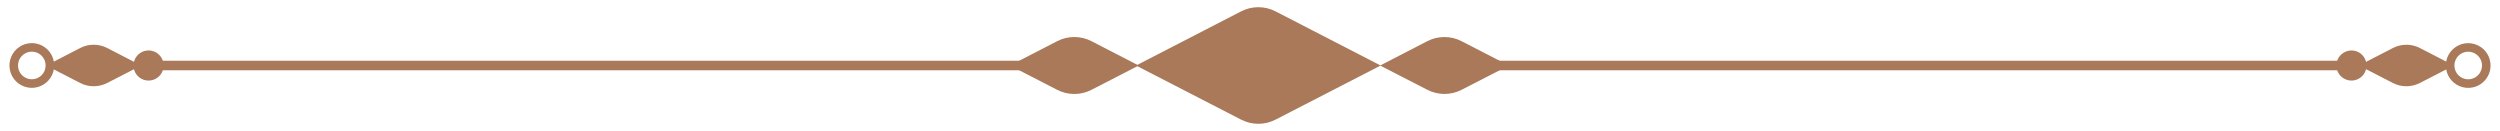
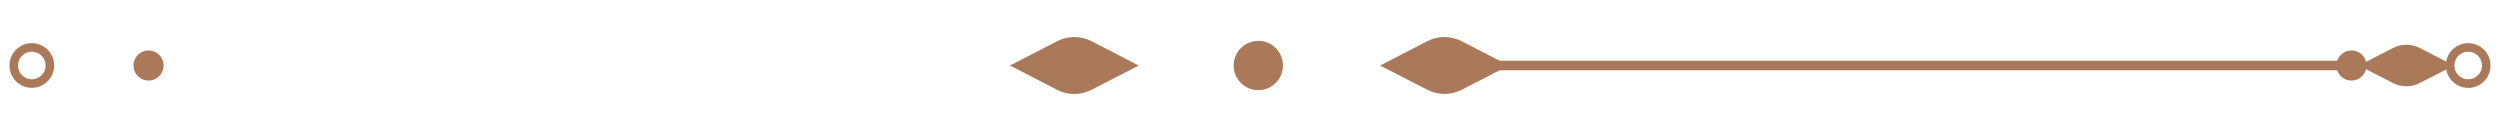
<svg xmlns="http://www.w3.org/2000/svg" width="210" height="11" viewBox="0 0 210 11" fill="none">
-   <path d="M104.257 0.953L95.426 5.504L104.257 10.05C104.703 10.28 105.198 10.399 105.699 10.399C106.201 10.399 106.695 10.28 107.142 10.05L115.973 5.504L107.142 0.953C106.695 0.723 106.201 0.604 105.699 0.604C105.198 0.604 104.703 0.723 104.257 0.953Z" fill="#A97959" />
  <path d="M88.801 3.459L84.835 5.504L88.801 7.545C89.247 7.774 89.741 7.894 90.243 7.894C90.745 7.894 91.239 7.774 91.685 7.545L95.649 5.504L91.685 3.459C91.239 3.229 90.745 3.109 90.243 3.109C89.741 3.109 89.247 3.229 88.801 3.459Z" fill="#A97959" />
  <path d="M119.894 3.459L115.927 5.504L119.894 7.542C120.34 7.771 120.834 7.891 121.336 7.891C121.837 7.891 122.332 7.771 122.778 7.542L126.741 5.504L122.776 3.462C122.33 3.232 121.836 3.111 121.335 3.111C120.834 3.11 120.34 3.229 119.894 3.459Z" fill="#A97959" />
  <path d="M107.77 5.504C107.77 5.913 107.648 6.314 107.42 6.654C107.192 6.995 106.869 7.261 106.49 7.417C106.111 7.574 105.695 7.615 105.293 7.535C104.891 7.454 104.522 7.257 104.232 6.967C103.943 6.677 103.745 6.308 103.666 5.906C103.586 5.504 103.627 5.087 103.784 4.709C103.941 4.33 104.207 4.007 104.548 3.779C104.889 3.552 105.289 3.43 105.699 3.431C105.971 3.431 106.24 3.484 106.492 3.589C106.743 3.693 106.972 3.846 107.164 4.038C107.356 4.231 107.509 4.459 107.613 4.711C107.717 4.962 107.77 5.231 107.77 5.504Z" fill="#A97959" />
  <path d="M91.403 5.504C91.403 5.733 91.335 5.958 91.207 6.149C91.08 6.339 90.898 6.488 90.686 6.576C90.474 6.664 90.241 6.687 90.016 6.642C89.79 6.597 89.584 6.487 89.421 6.324C89.259 6.162 89.148 5.955 89.103 5.73C89.059 5.505 89.082 5.271 89.169 5.059C89.257 4.847 89.406 4.666 89.597 4.538C89.788 4.411 90.012 4.343 90.242 4.343C90.395 4.342 90.546 4.372 90.686 4.431C90.827 4.489 90.956 4.574 91.063 4.682C91.171 4.79 91.257 4.918 91.315 5.059C91.373 5.2 91.403 5.351 91.403 5.504Z" fill="#A97959" />
  <path d="M122.494 5.504C122.494 5.733 122.426 5.958 122.298 6.149C122.171 6.339 121.989 6.488 121.777 6.576C121.565 6.664 121.332 6.687 121.106 6.642C120.881 6.597 120.674 6.487 120.512 6.324C120.35 6.162 120.239 5.955 120.194 5.73C120.149 5.505 120.172 5.271 120.26 5.059C120.348 4.847 120.497 4.666 120.688 4.538C120.879 4.411 121.103 4.343 121.333 4.343C121.641 4.343 121.936 4.465 122.154 4.683C122.372 4.9 122.494 5.196 122.494 5.504Z" fill="#A97959" />
-   <path d="M86.473 5.904H12.478C12.372 5.904 12.27 5.861 12.195 5.786C12.12 5.711 12.078 5.61 12.078 5.504C12.078 5.397 12.12 5.296 12.195 5.221C12.27 5.146 12.372 5.104 12.478 5.104H86.478C86.584 5.104 86.686 5.146 86.761 5.221C86.836 5.296 86.878 5.397 86.878 5.504C86.878 5.61 86.836 5.711 86.761 5.786C86.686 5.861 86.584 5.904 86.478 5.904H86.473Z" fill="#A97959" />
  <path d="M2.673 3.622C2.301 3.621 1.938 3.731 1.629 3.938C1.32 4.144 1.079 4.437 0.937 4.78C0.794 5.123 0.757 5.501 0.829 5.865C0.901 6.23 1.079 6.565 1.342 6.828C1.604 7.091 1.939 7.27 2.303 7.343C2.668 7.416 3.045 7.379 3.389 7.237C3.732 7.096 4.026 6.855 4.233 6.547C4.44 6.238 4.55 5.875 4.551 5.504C4.551 5.005 4.353 4.527 4.001 4.174C3.649 3.822 3.171 3.623 2.673 3.622ZM2.673 6.659C2.444 6.659 2.219 6.59 2.029 6.463C1.838 6.335 1.689 6.154 1.602 5.942C1.514 5.73 1.491 5.497 1.537 5.272C1.582 5.047 1.692 4.84 1.855 4.679C2.017 4.517 2.224 4.407 2.449 4.362C2.674 4.318 2.908 4.342 3.119 4.43C3.331 4.518 3.512 4.667 3.639 4.859C3.765 5.05 3.833 5.274 3.832 5.504C3.832 5.655 3.802 5.806 3.743 5.946C3.685 6.086 3.599 6.214 3.492 6.321C3.384 6.428 3.256 6.513 3.116 6.571C2.975 6.629 2.825 6.659 2.673 6.659Z" fill="#A97959" />
  <path d="M13.744 5.504C13.744 5.754 13.669 5.998 13.53 6.206C13.391 6.414 13.194 6.576 12.963 6.671C12.731 6.767 12.477 6.792 12.232 6.743C11.986 6.694 11.761 6.574 11.584 6.397C11.408 6.22 11.287 5.995 11.238 5.75C11.189 5.504 11.214 5.25 11.31 5.019C11.406 4.788 11.568 4.59 11.775 4.451C11.983 4.312 12.228 4.238 12.478 4.238C12.644 4.237 12.809 4.27 12.963 4.334C13.116 4.397 13.256 4.49 13.373 4.608C13.491 4.726 13.584 4.865 13.648 5.019C13.711 5.173 13.744 5.337 13.744 5.504Z" fill="#A97959" />
-   <path d="M6.735 4.032L3.885 5.504L6.735 6.971C7.085 7.151 7.474 7.245 7.868 7.245C8.263 7.245 8.651 7.151 9.002 6.971L11.853 5.504L9.002 4.032C8.651 3.851 8.263 3.757 7.868 3.757C7.474 3.757 7.085 3.851 6.735 4.032Z" fill="#A97959" />
  <path d="M197.522 5.904H124.115C124.009 5.904 123.907 5.861 123.832 5.786C123.757 5.711 123.715 5.61 123.715 5.504C123.715 5.397 123.757 5.296 123.832 5.221C123.907 5.146 124.009 5.104 124.115 5.104H197.522C197.628 5.104 197.73 5.146 197.805 5.221C197.88 5.296 197.922 5.397 197.922 5.504C197.922 5.61 197.88 5.711 197.805 5.786C197.73 5.861 197.628 5.904 197.522 5.904Z" fill="#A97959" />
  <path d="M205.45 5.504C205.45 5.875 205.56 6.238 205.767 6.547C205.973 6.856 206.267 7.097 206.61 7.239C206.953 7.382 207.331 7.419 207.696 7.346C208.06 7.274 208.395 7.095 208.658 6.832C208.921 6.569 209.1 6.235 209.172 5.87C209.245 5.506 209.207 5.128 209.065 4.784C208.923 4.441 208.682 4.148 208.373 3.941C208.064 3.735 207.701 3.625 207.329 3.625C206.831 3.625 206.354 3.824 206.001 4.176C205.649 4.528 205.451 5.005 205.45 5.504ZM206.17 5.504C206.17 5.274 206.238 5.05 206.365 4.859C206.492 4.669 206.673 4.52 206.885 4.432C207.097 4.344 207.33 4.321 207.555 4.366C207.78 4.41 207.986 4.521 208.148 4.683C208.311 4.845 208.421 5.051 208.466 5.276C208.511 5.501 208.488 5.734 208.4 5.946C208.312 6.158 208.164 6.339 207.973 6.466C207.783 6.594 207.558 6.662 207.329 6.662C207.177 6.662 207.026 6.632 206.886 6.574C206.745 6.516 206.617 6.431 206.509 6.323C206.402 6.215 206.316 6.088 206.258 5.947C206.2 5.806 206.17 5.656 206.17 5.504Z" fill="#A97959" />
  <path d="M196.258 5.504C196.258 5.754 196.332 5.998 196.472 6.206C196.611 6.414 196.808 6.576 197.04 6.672C197.271 6.767 197.525 6.792 197.771 6.743C198.016 6.694 198.241 6.573 198.418 6.396C198.595 6.219 198.715 5.994 198.764 5.748C198.812 5.503 198.787 5.249 198.691 5.018C198.595 4.786 198.433 4.589 198.225 4.45C198.017 4.311 197.772 4.237 197.522 4.238C197.356 4.238 197.191 4.271 197.038 4.334C196.884 4.398 196.745 4.491 196.628 4.609C196.51 4.726 196.417 4.866 196.354 5.019C196.29 5.173 196.258 5.337 196.258 5.504Z" fill="#A97959" />
  <path d="M203.266 4.032L206.117 5.504L203.266 6.971C202.916 7.151 202.528 7.245 202.133 7.245C201.739 7.245 201.351 7.151 201 6.971L198.149 5.504L201 4.035C201.351 3.854 201.739 3.759 202.133 3.758C202.527 3.758 202.916 3.852 203.266 4.032Z" fill="#A97959" />
</svg>